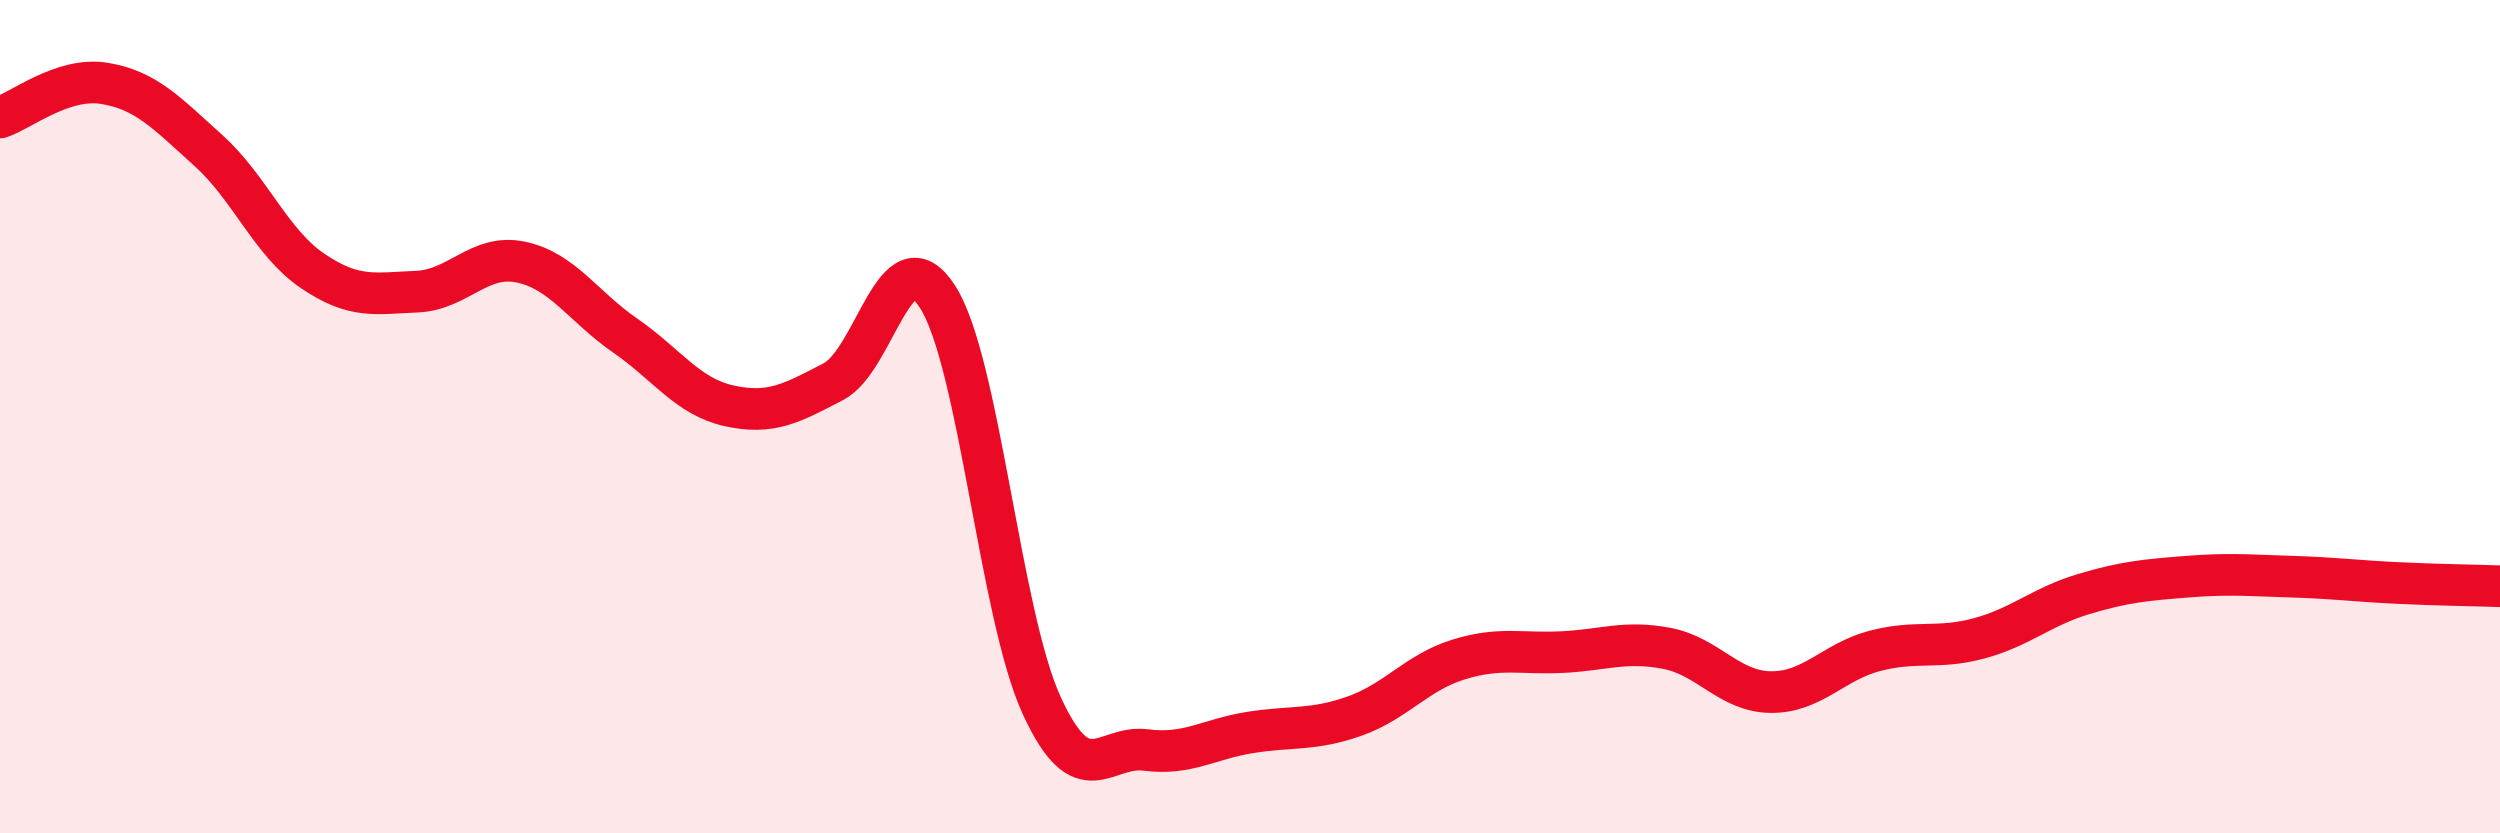
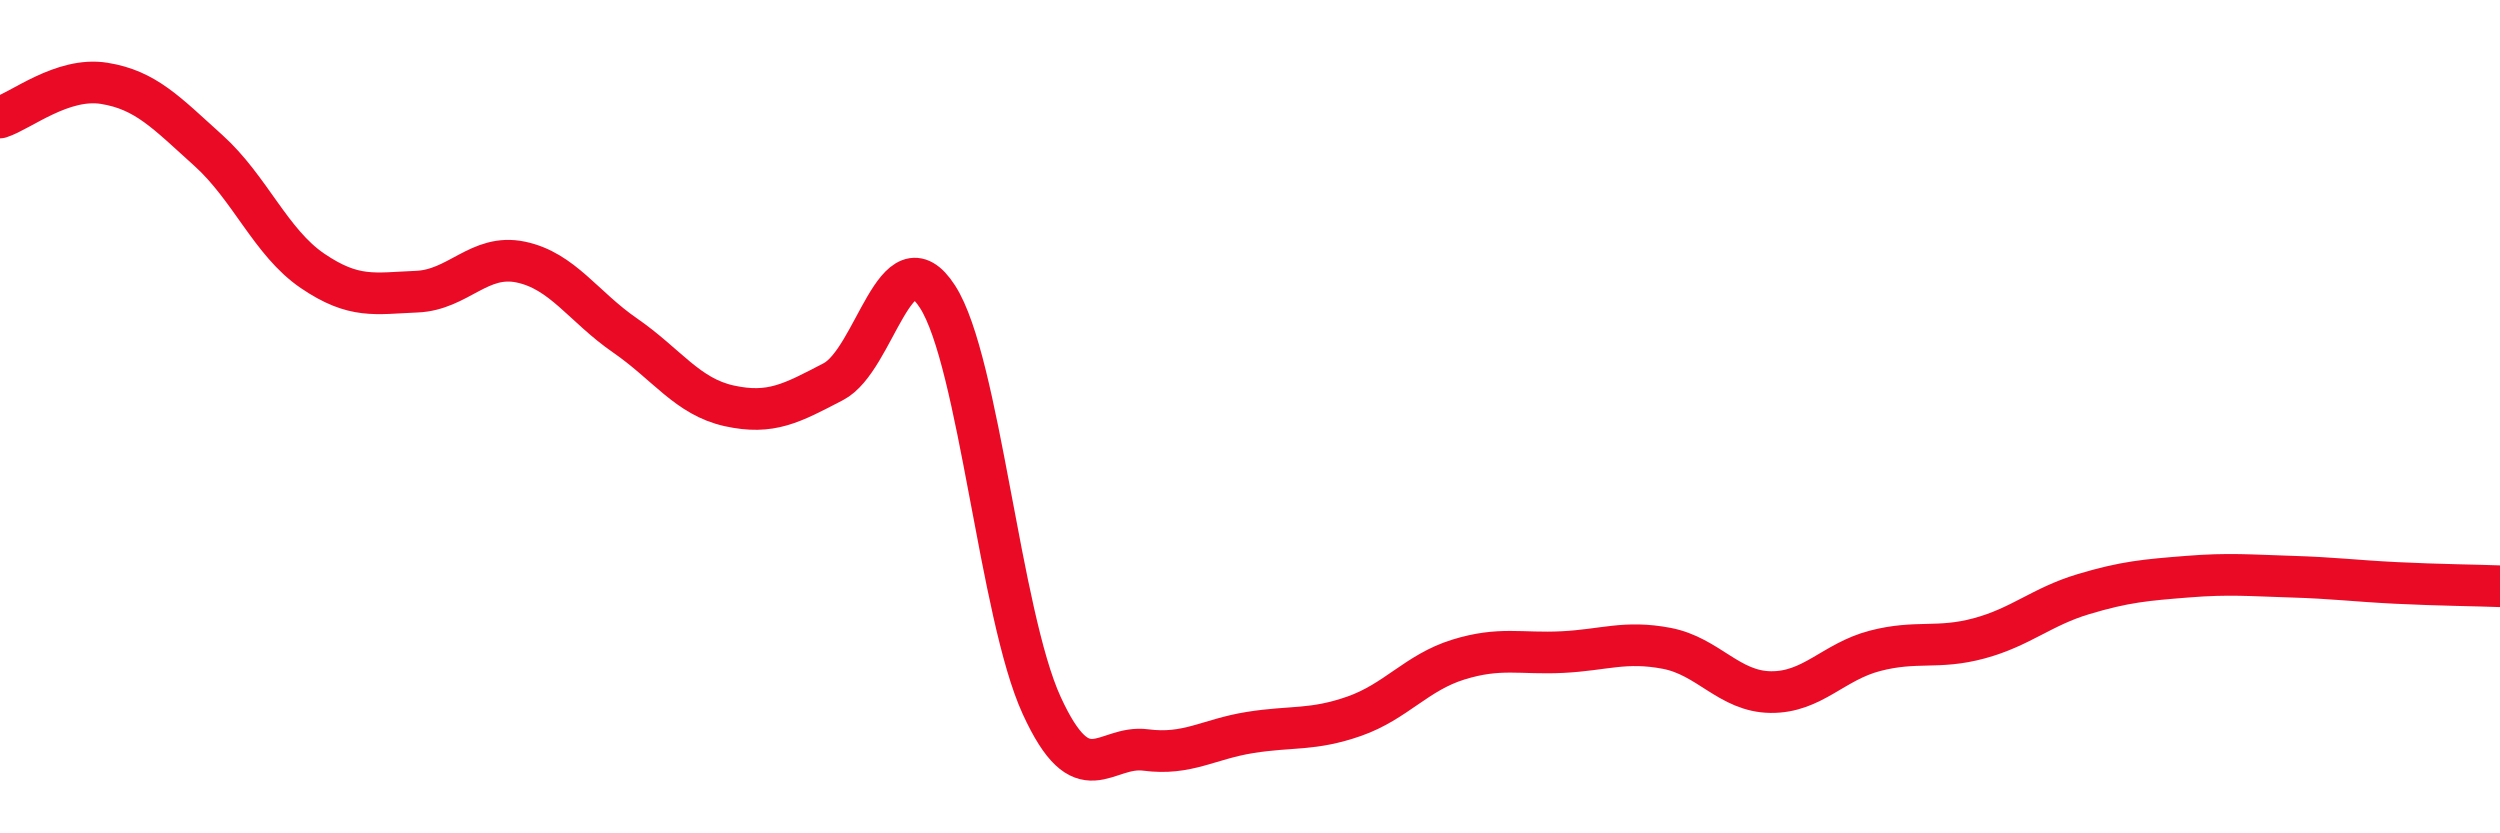
<svg xmlns="http://www.w3.org/2000/svg" width="60" height="20" viewBox="0 0 60 20">
-   <path d="M 0,2.82 C 0.5,2.66 1.5,1.84 2.5,2 C 3.5,2.16 4,2.71 5,3.61 C 6,4.51 6.5,5.82 7.5,6.5 C 8.5,7.18 9,7.04 10,7 C 11,6.96 11.5,6.08 12.5,6.29 C 13.5,6.5 14,7.36 15,8.05 C 16,8.74 16.5,9.52 17.5,9.74 C 18.5,9.96 19,9.68 20,9.16 C 21,8.64 21.5,5.57 22.5,7.12 C 23.5,8.67 24,14.75 25,16.93 C 26,19.11 26.5,17.87 27.5,18 C 28.5,18.13 29,17.74 30,17.58 C 31,17.42 31.5,17.54 32.5,17.19 C 33.5,16.84 34,16.14 35,15.83 C 36,15.52 36.5,15.7 37.5,15.65 C 38.5,15.6 39,15.37 40,15.56 C 41,15.75 41.5,16.6 42.5,16.61 C 43.5,16.62 44,15.88 45,15.62 C 46,15.36 46.5,15.59 47.5,15.32 C 48.5,15.05 49,14.56 50,14.26 C 51,13.96 51.5,13.92 52.5,13.84 C 53.5,13.76 54,13.81 55,13.84 C 56,13.87 56.5,13.94 57.5,13.99 C 58.5,14.04 59.5,14.05 60,14.07L60 20L0 20Z" fill="#EB0A25" opacity="0.1" stroke-linecap="round" stroke-linejoin="round" />
  <path d="M 0,2.82 C 0.5,2.66 1.5,1.84 2.5,2 C 3.5,2.16 4,2.71 5,3.61 C 6,4.51 6.5,5.82 7.5,6.5 C 8.5,7.18 9,7.04 10,7 C 11,6.96 11.5,6.08 12.5,6.29 C 13.5,6.5 14,7.36 15,8.05 C 16,8.74 16.5,9.52 17.5,9.74 C 18.5,9.96 19,9.68 20,9.16 C 21,8.64 21.5,5.57 22.5,7.12 C 23.5,8.67 24,14.75 25,16.93 C 26,19.11 26.5,17.87 27.5,18 C 28.5,18.13 29,17.74 30,17.58 C 31,17.42 31.5,17.54 32.5,17.19 C 33.5,16.84 34,16.14 35,15.83 C 36,15.52 36.5,15.7 37.5,15.65 C 38.5,15.6 39,15.37 40,15.56 C 41,15.75 41.5,16.6 42.5,16.61 C 43.5,16.62 44,15.88 45,15.62 C 46,15.36 46.5,15.59 47.5,15.32 C 48.5,15.05 49,14.56 50,14.26 C 51,13.96 51.5,13.92 52.5,13.84 C 53.5,13.76 54,13.81 55,13.84 C 56,13.87 56.5,13.94 57.5,13.99 C 58.5,14.04 59.5,14.05 60,14.07" stroke="#EB0A25" stroke-width="1" fill="none" stroke-linecap="round" stroke-linejoin="round" />
</svg>